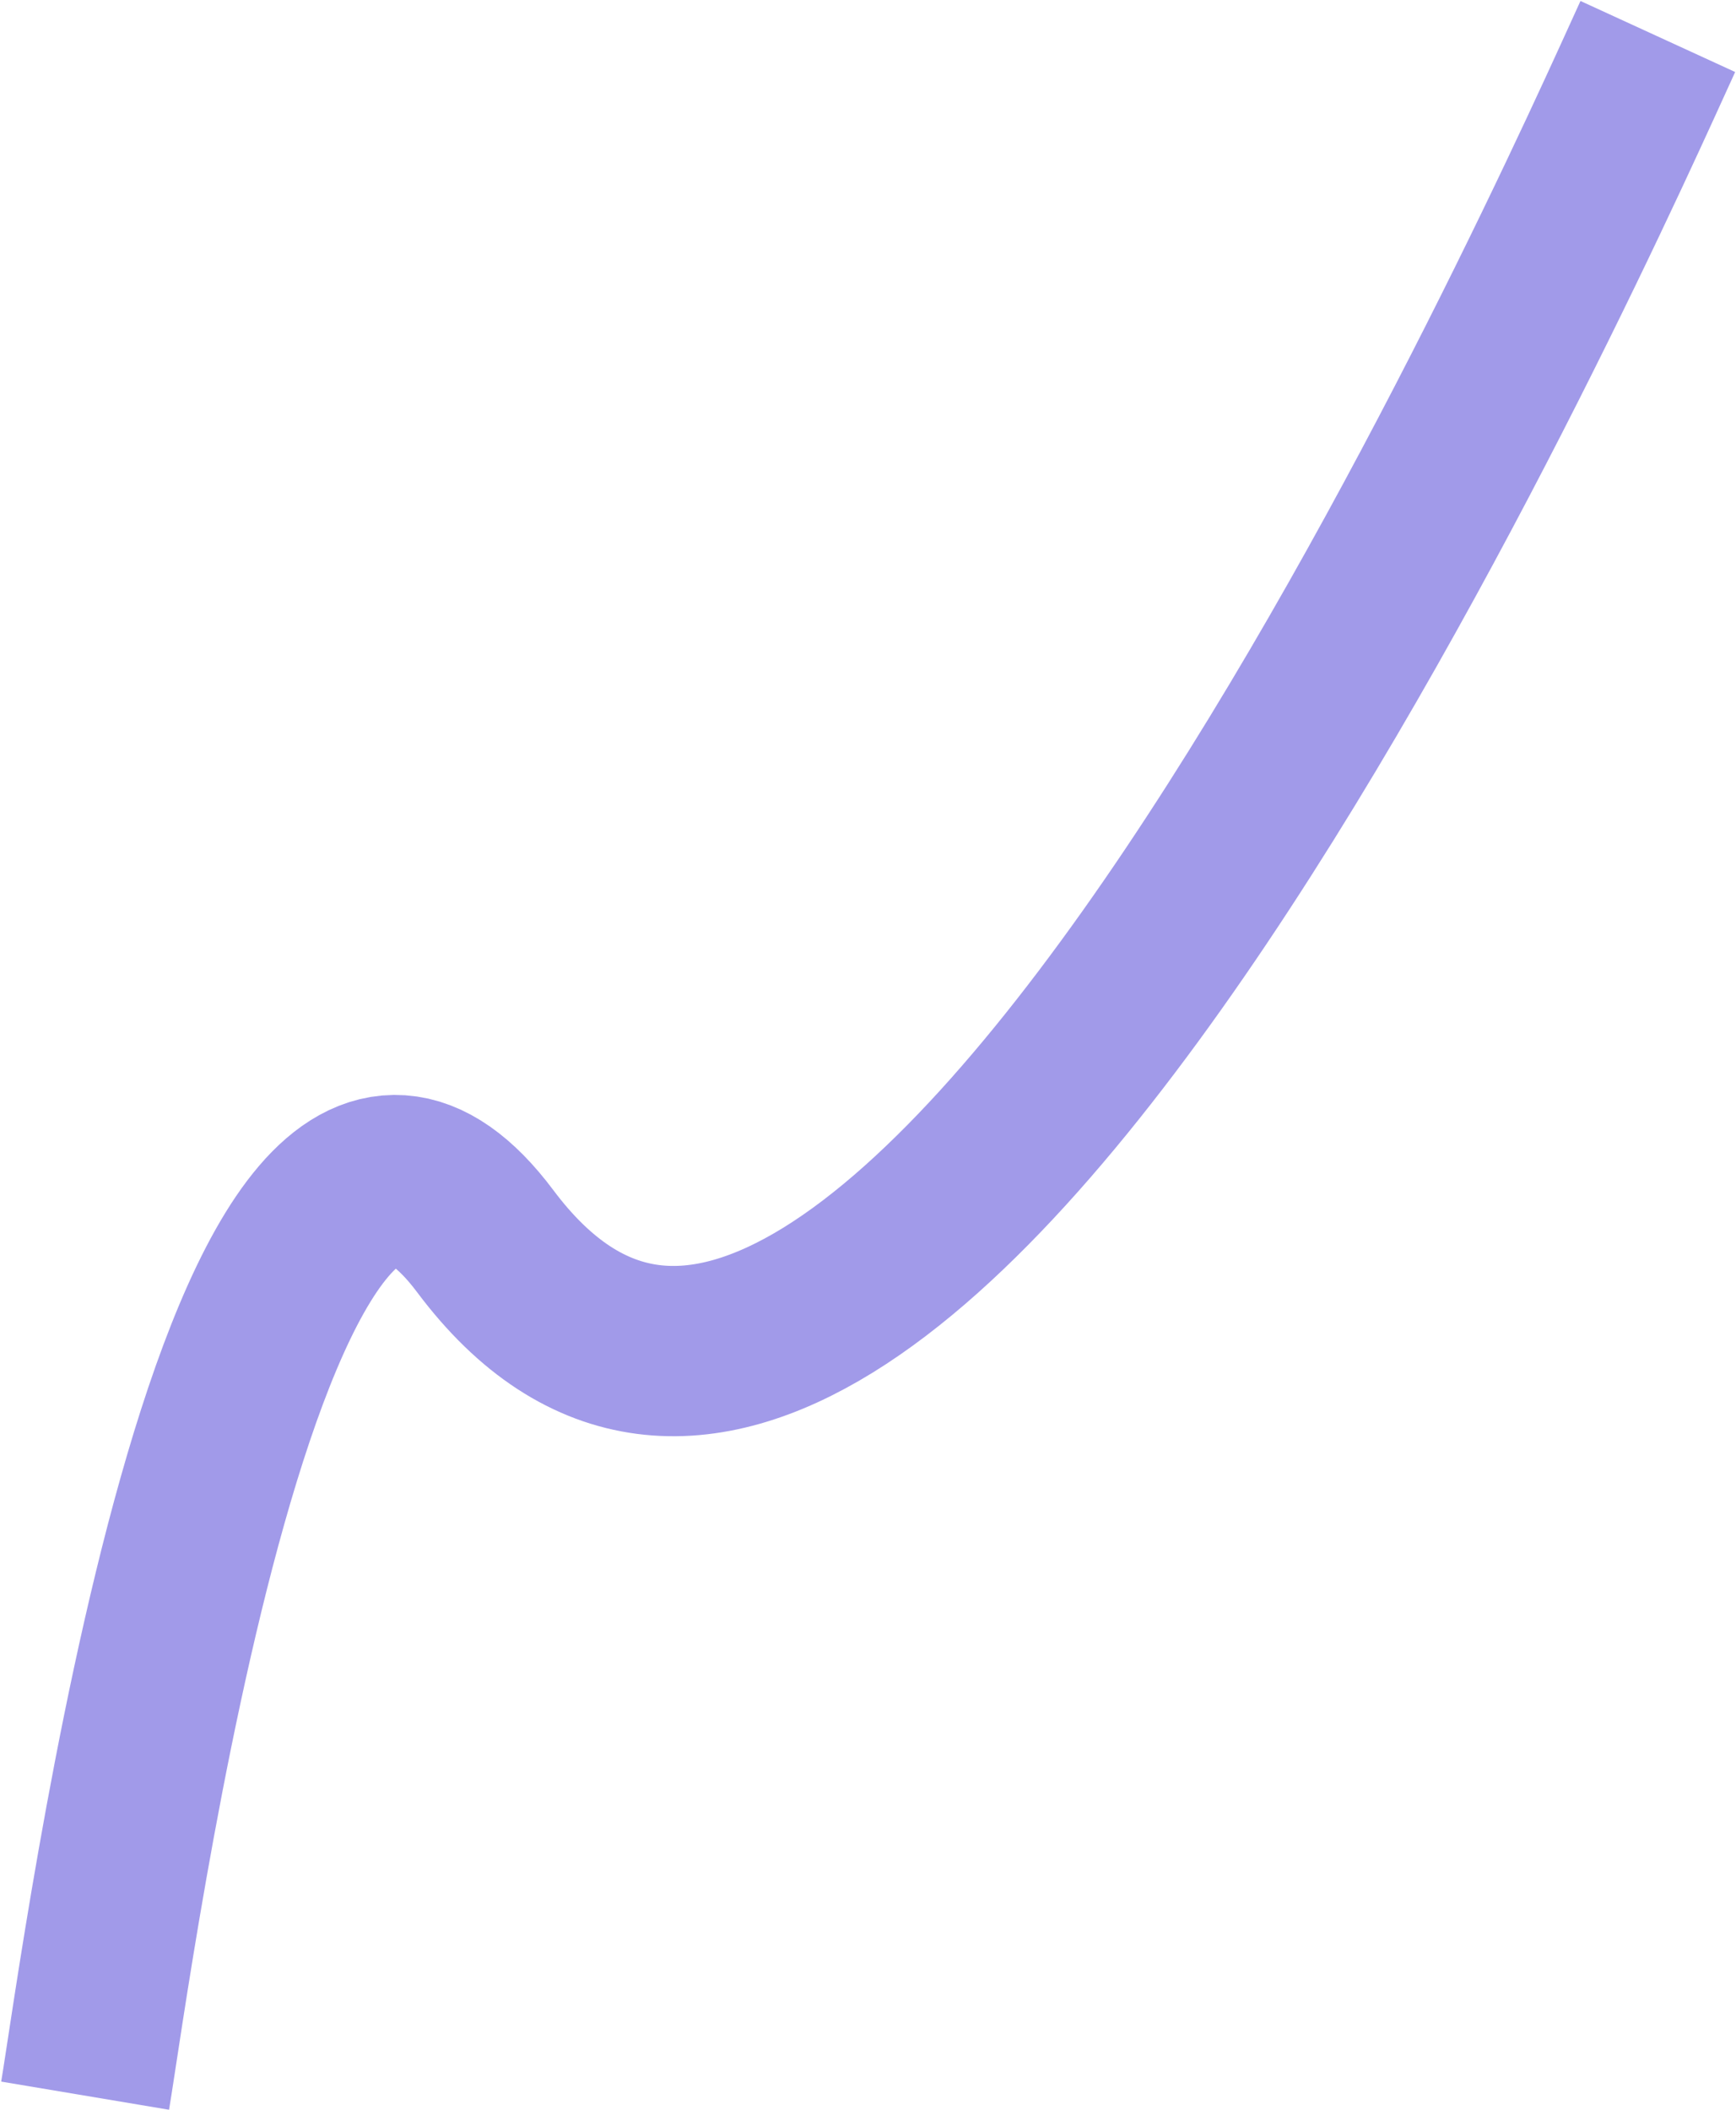
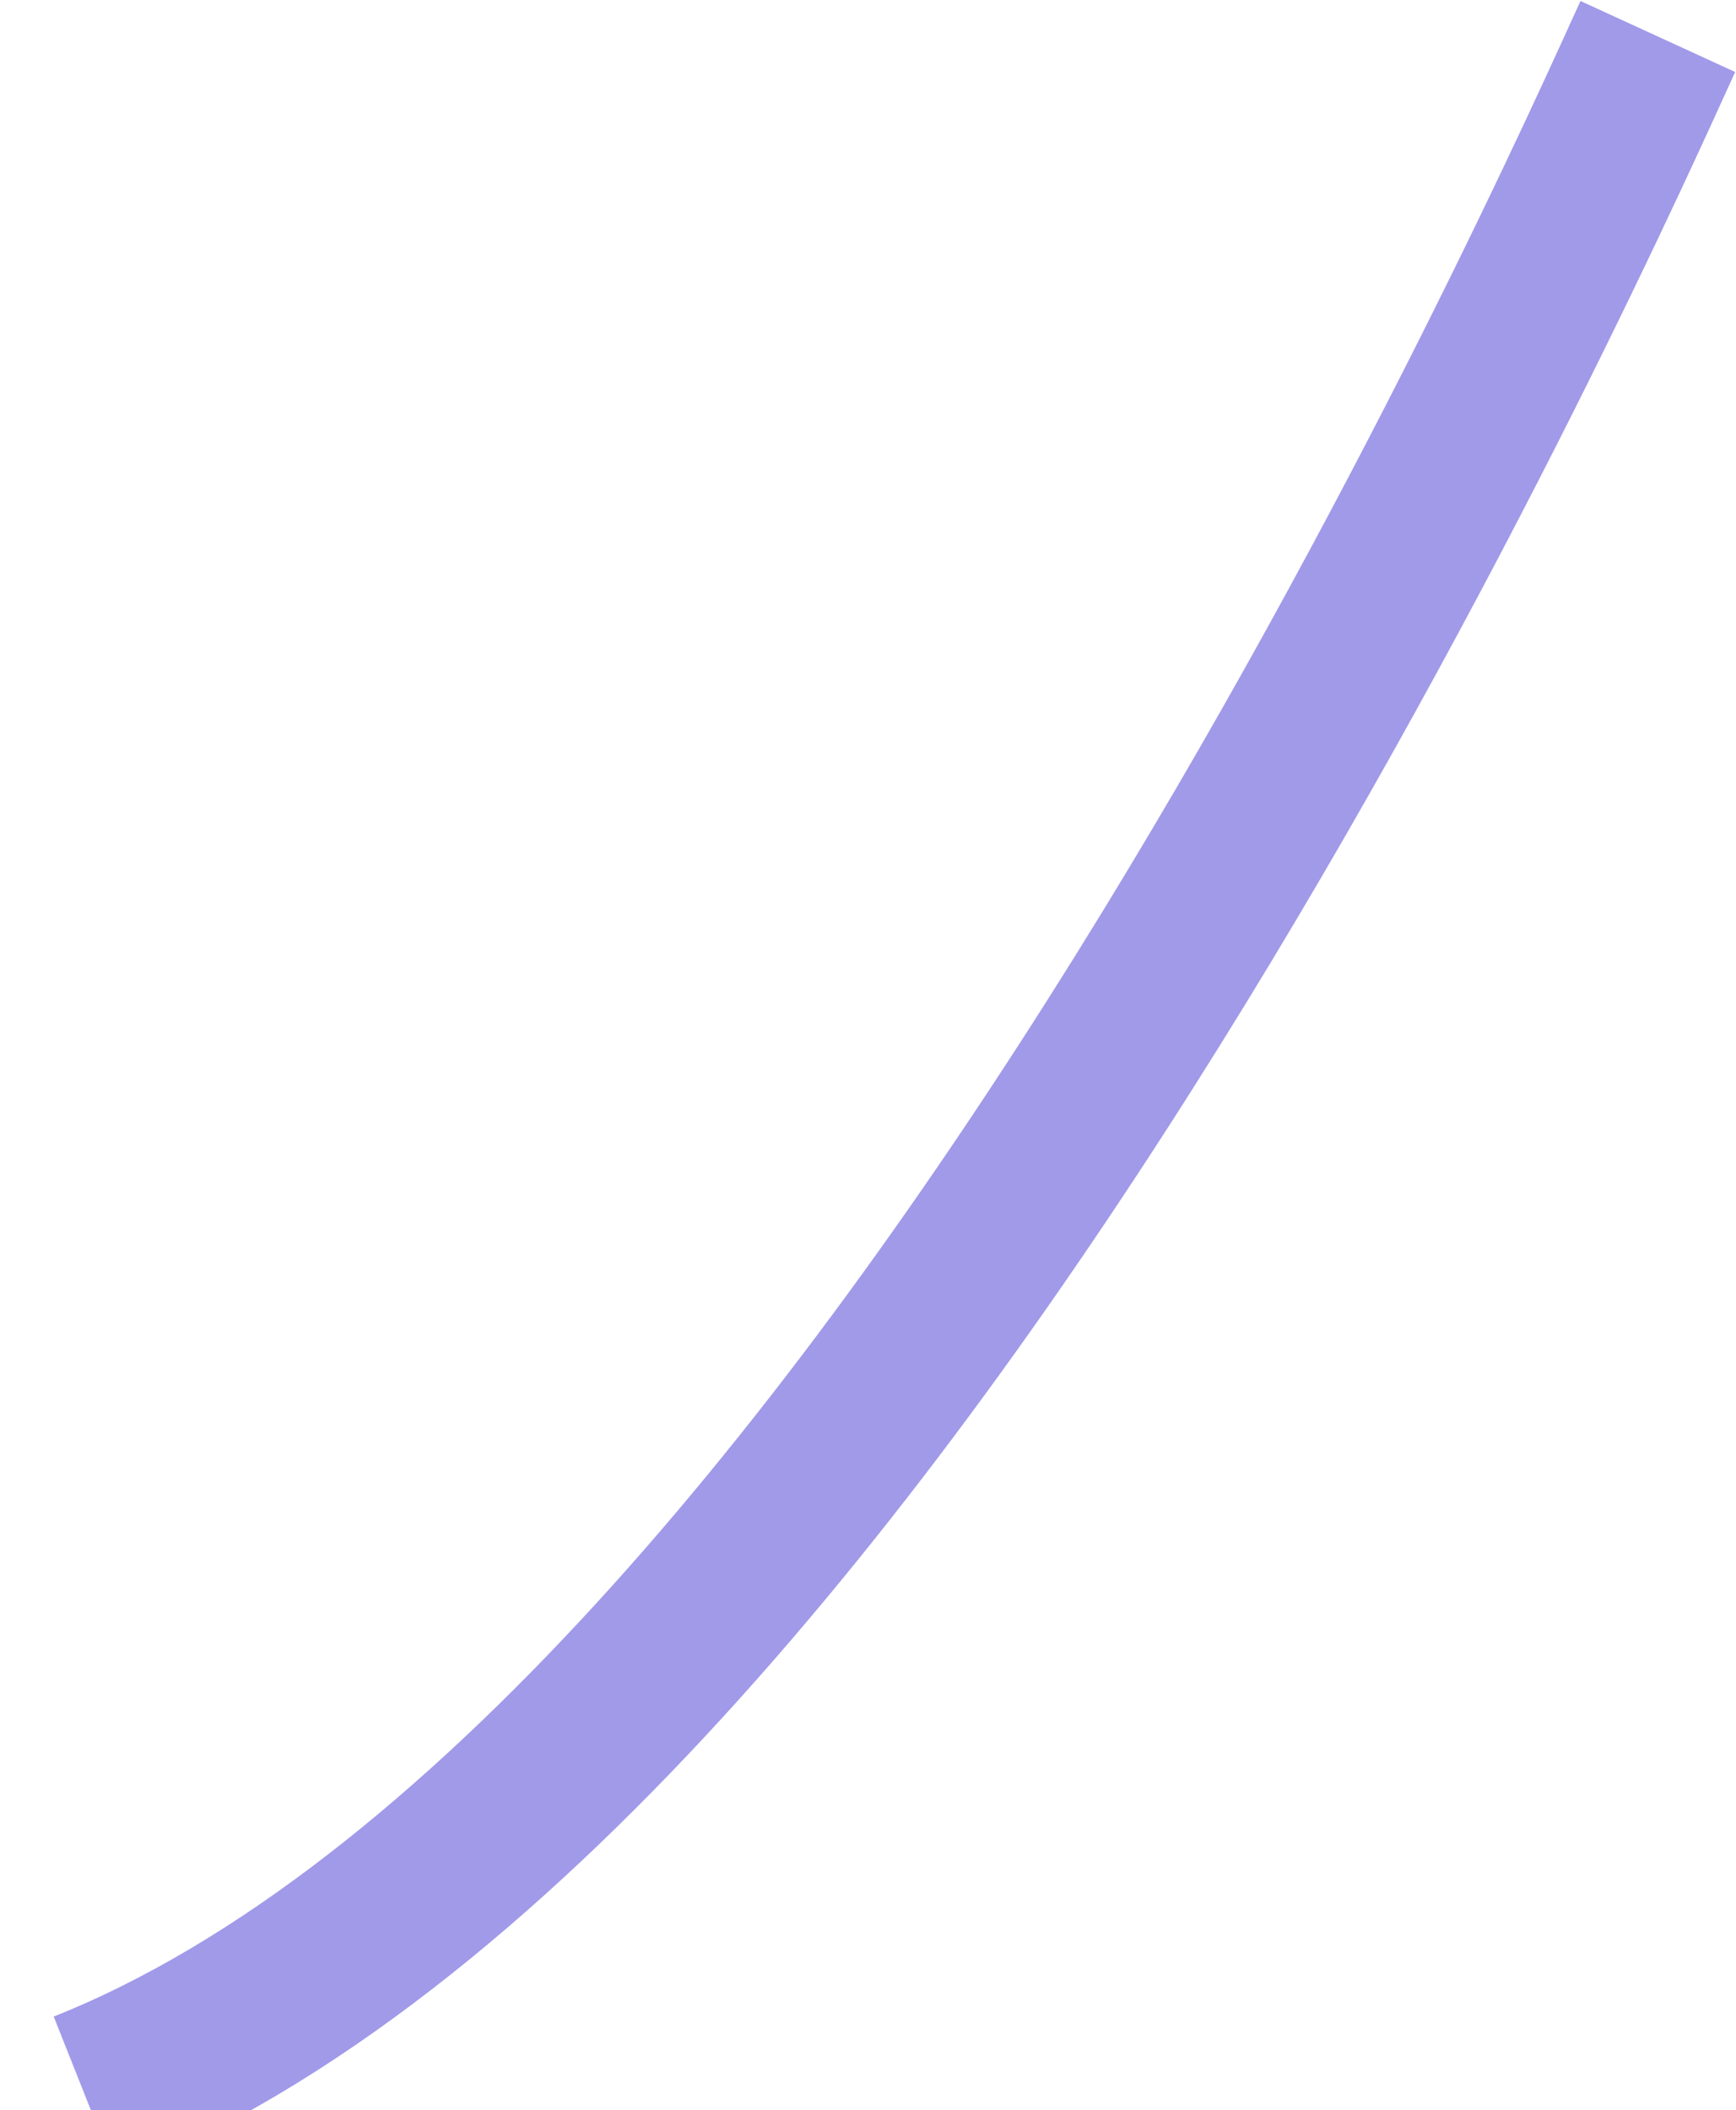
<svg xmlns="http://www.w3.org/2000/svg" width="1428" height="1735" viewBox="0 0 1428 1735" fill="none">
-   <path d="M70.023 1722.96C87.204 1620.51 200.469 755.241 399.188 1020.5C729.187 1461 1307.15 153.207 1363.69 30" stroke="#A19AE9" stroke-width="140" />
+   <path d="M70.023 1722.96C729.187 1461 1307.15 153.207 1363.69 30" stroke="#A19AE9" stroke-width="140" />
</svg>